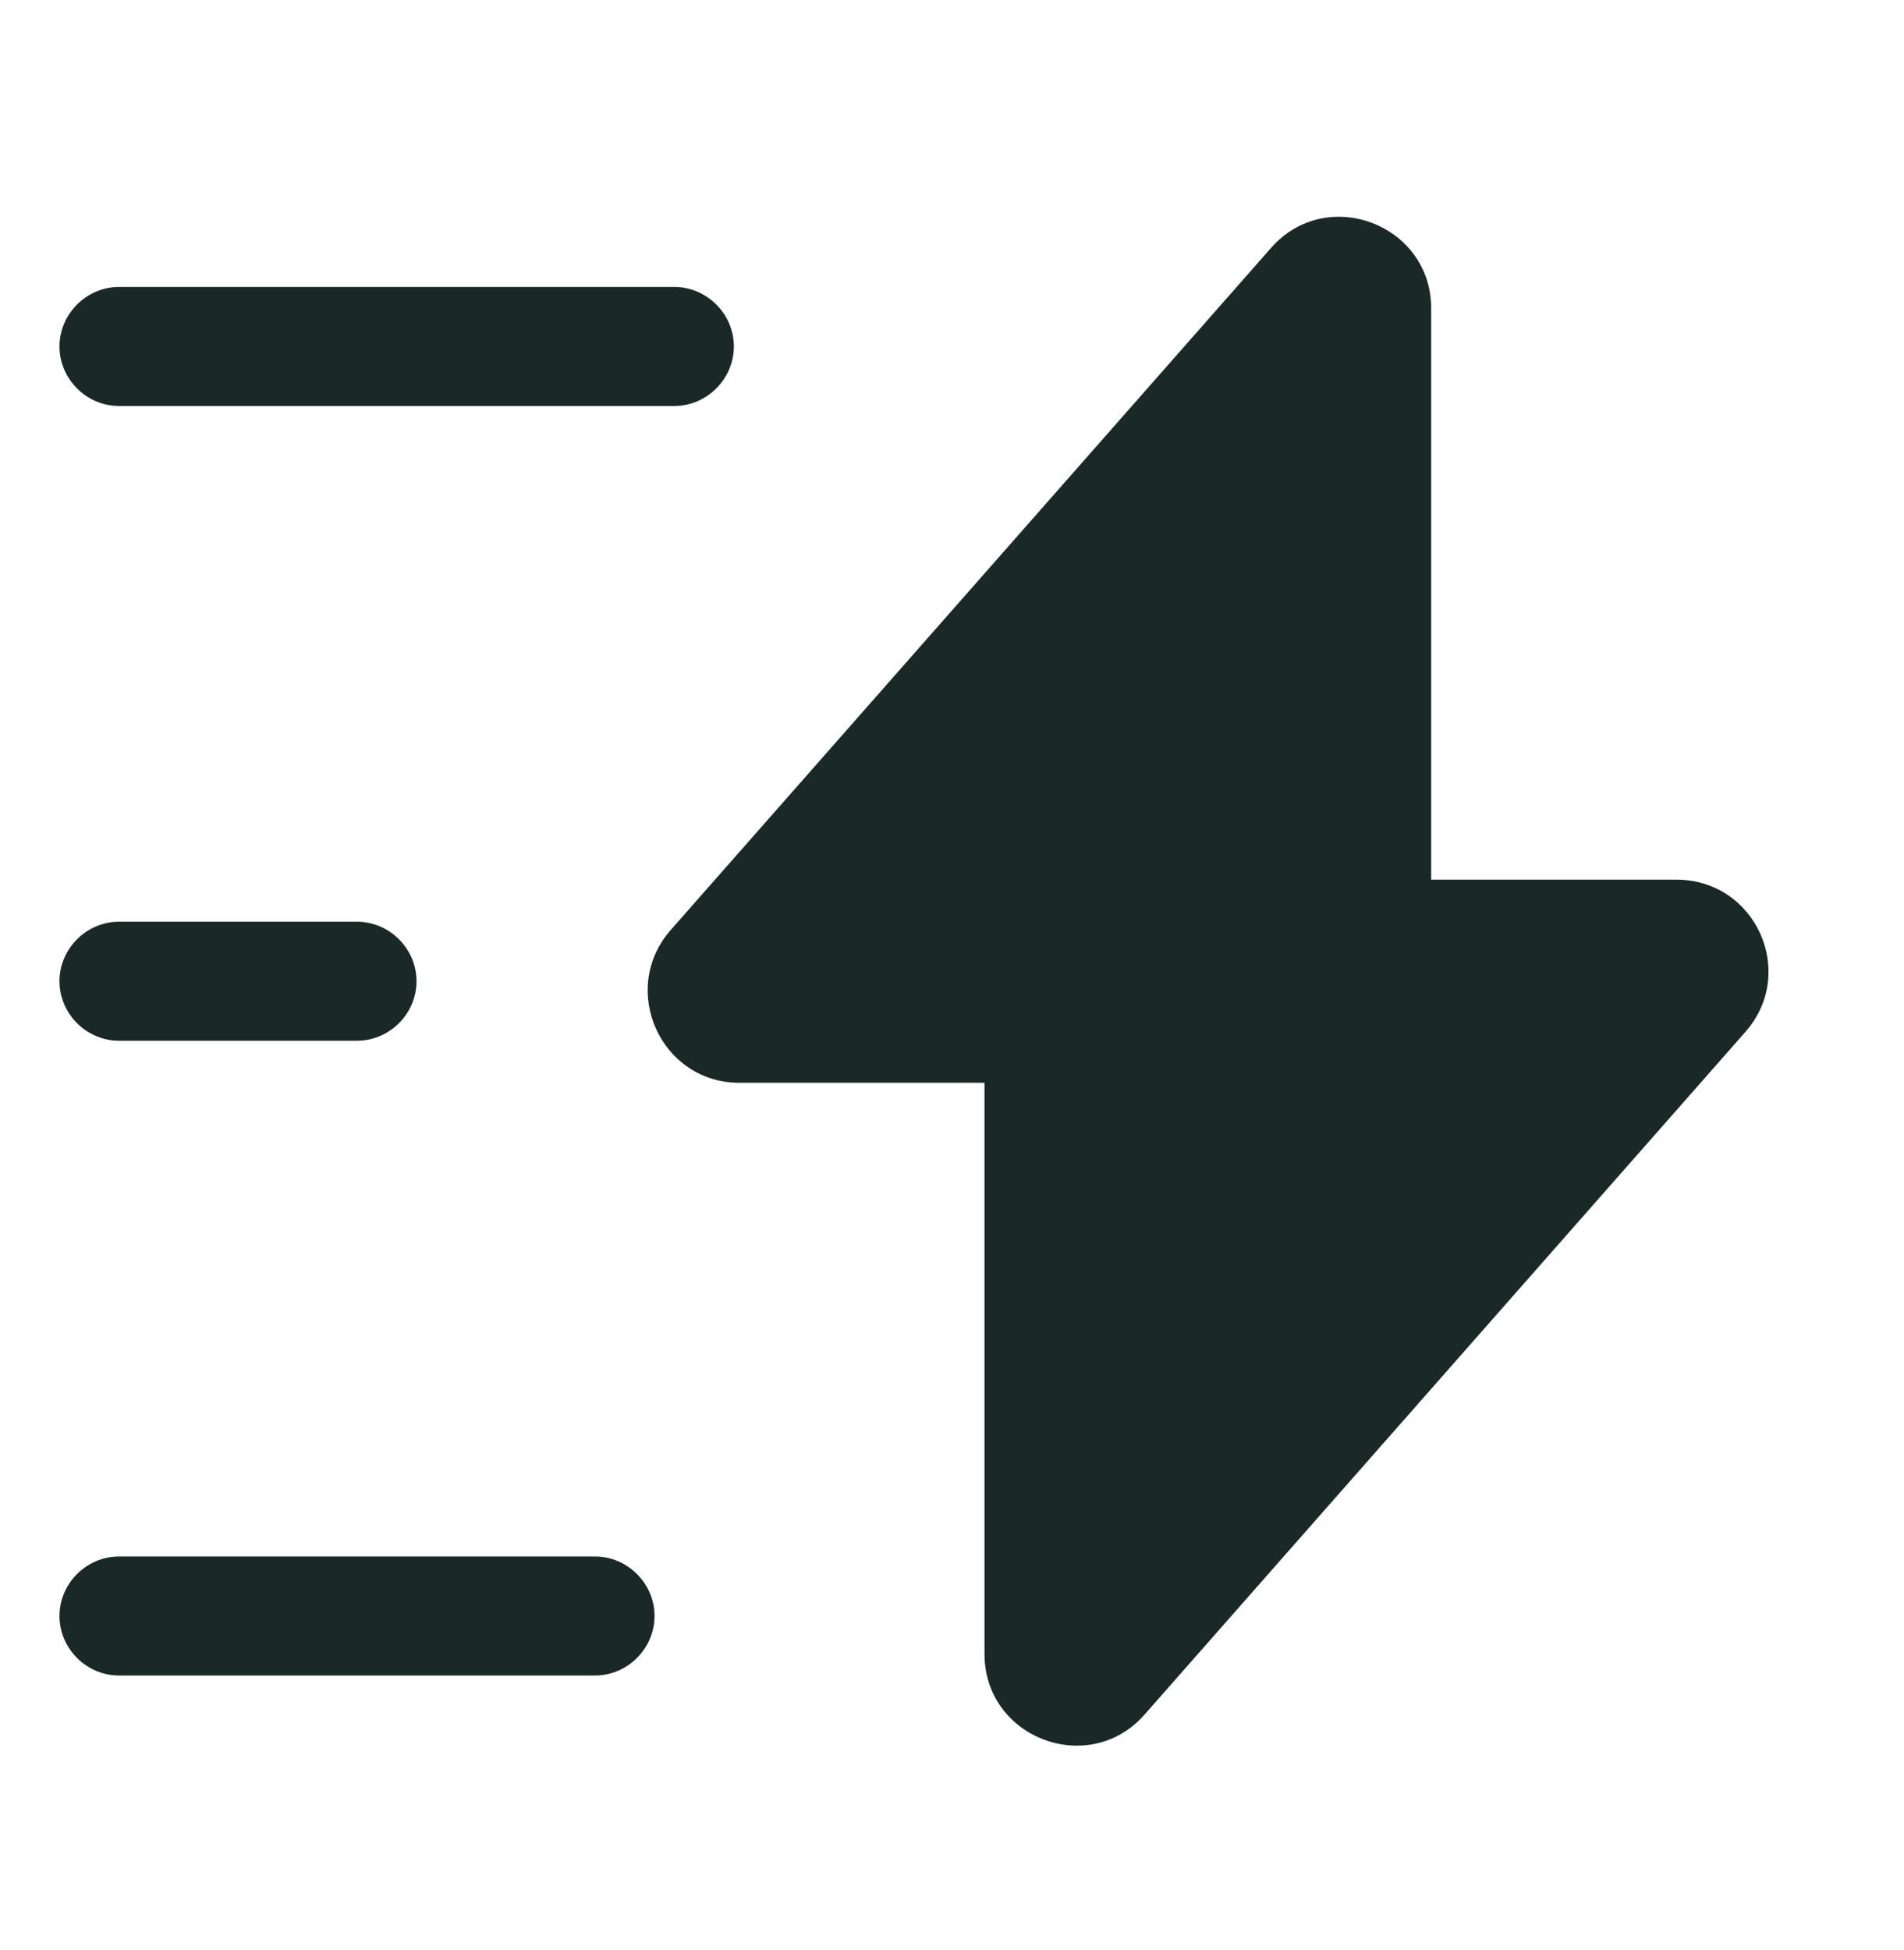
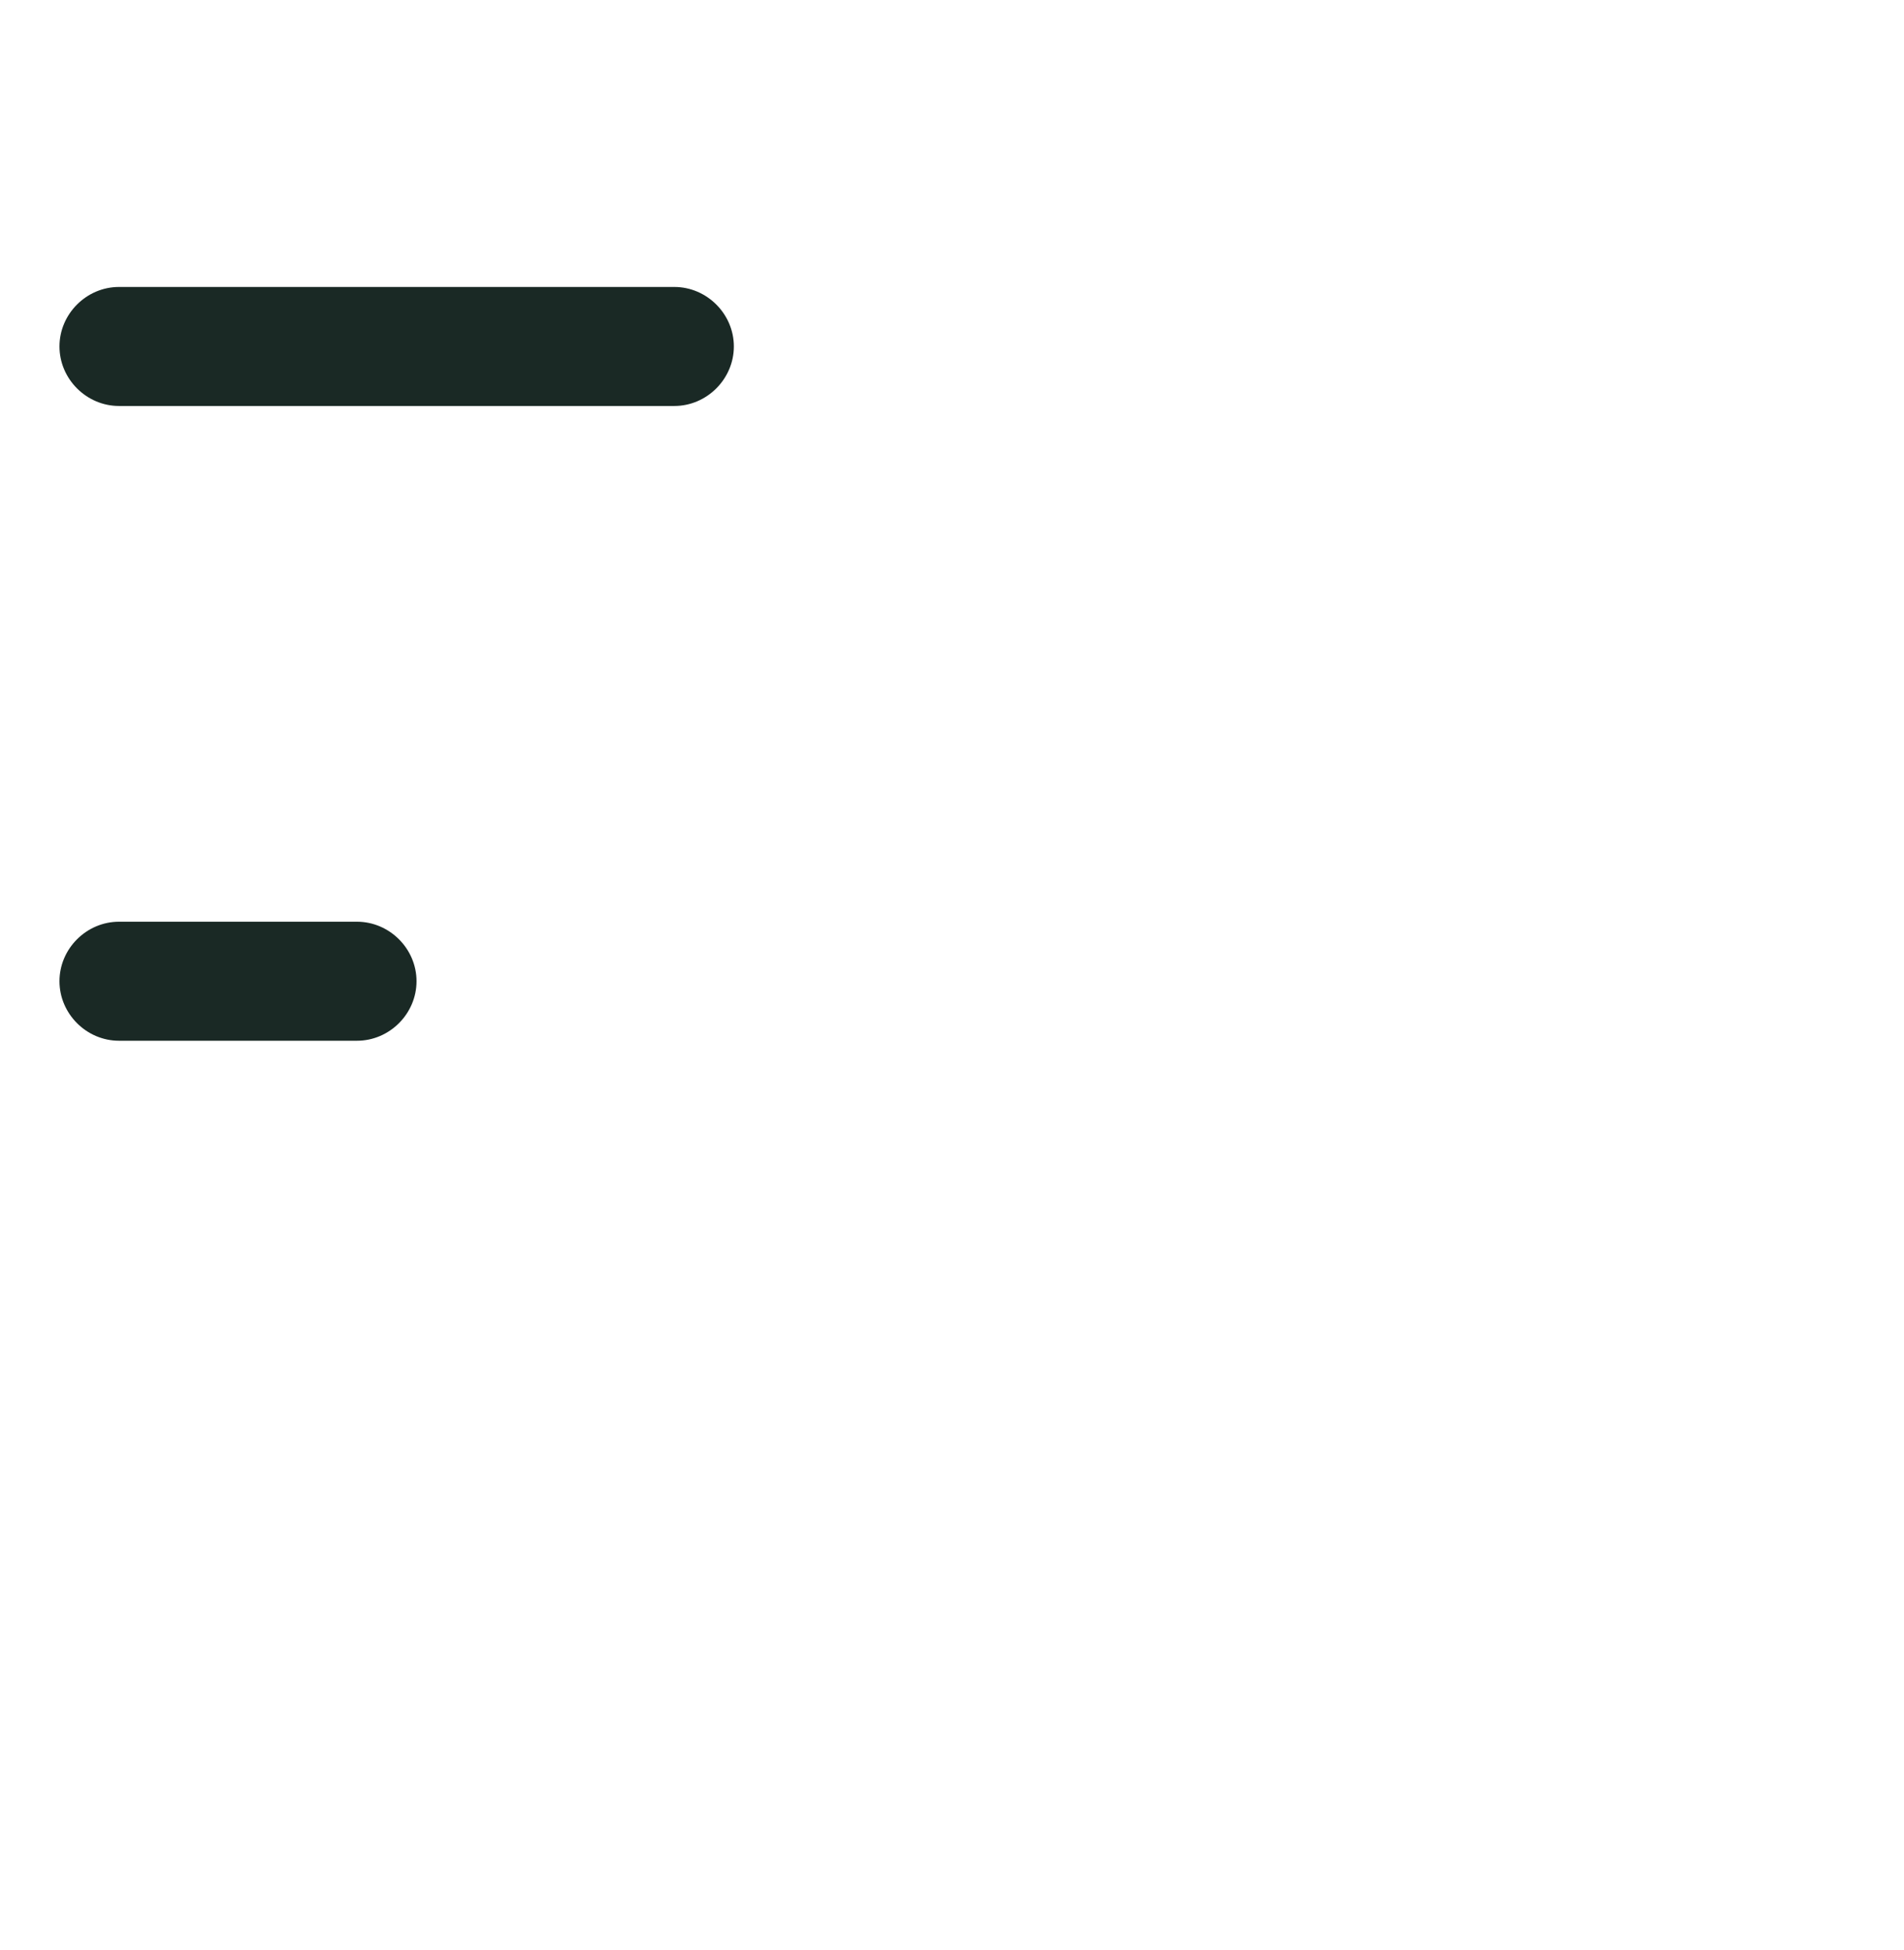
<svg xmlns="http://www.w3.org/2000/svg" width="42" height="43" viewBox="0 0 42 43" fill="none">
-   <path d="M16.31 23.881H21.717V36.481C21.717 38.336 24.027 39.211 25.252 37.811L38.5 22.761C39.655 21.449 38.727 19.401 36.977 19.401H31.57V6.801C31.57 4.946 29.26 4.071 28.035 5.471L14.787 20.521C13.65 21.834 14.577 23.881 16.31 23.881Z" fill="#1A2925" />
  <path d="M14.875 8.954H2.625C1.907 8.954 1.312 8.359 1.312 7.641C1.312 6.924 1.907 6.329 2.625 6.329H14.875C15.592 6.329 16.188 6.924 16.188 7.641C16.188 8.359 15.592 8.954 14.875 8.954Z" fill="#1A2925" />
-   <path d="M13.125 36.954H2.625C1.907 36.954 1.312 36.359 1.312 35.641C1.312 34.924 1.907 34.329 2.625 34.329H13.125C13.842 34.329 14.438 34.924 14.438 35.641C14.438 36.359 13.842 36.954 13.125 36.954Z" fill="#1A2925" />
  <path d="M7.875 22.954H2.625C1.907 22.954 1.312 22.359 1.312 21.641C1.312 20.924 1.907 20.329 2.625 20.329H7.875C8.592 20.329 9.188 20.924 9.188 21.641C9.188 22.359 8.592 22.954 7.875 22.954Z" fill="#1A2925" />
</svg>